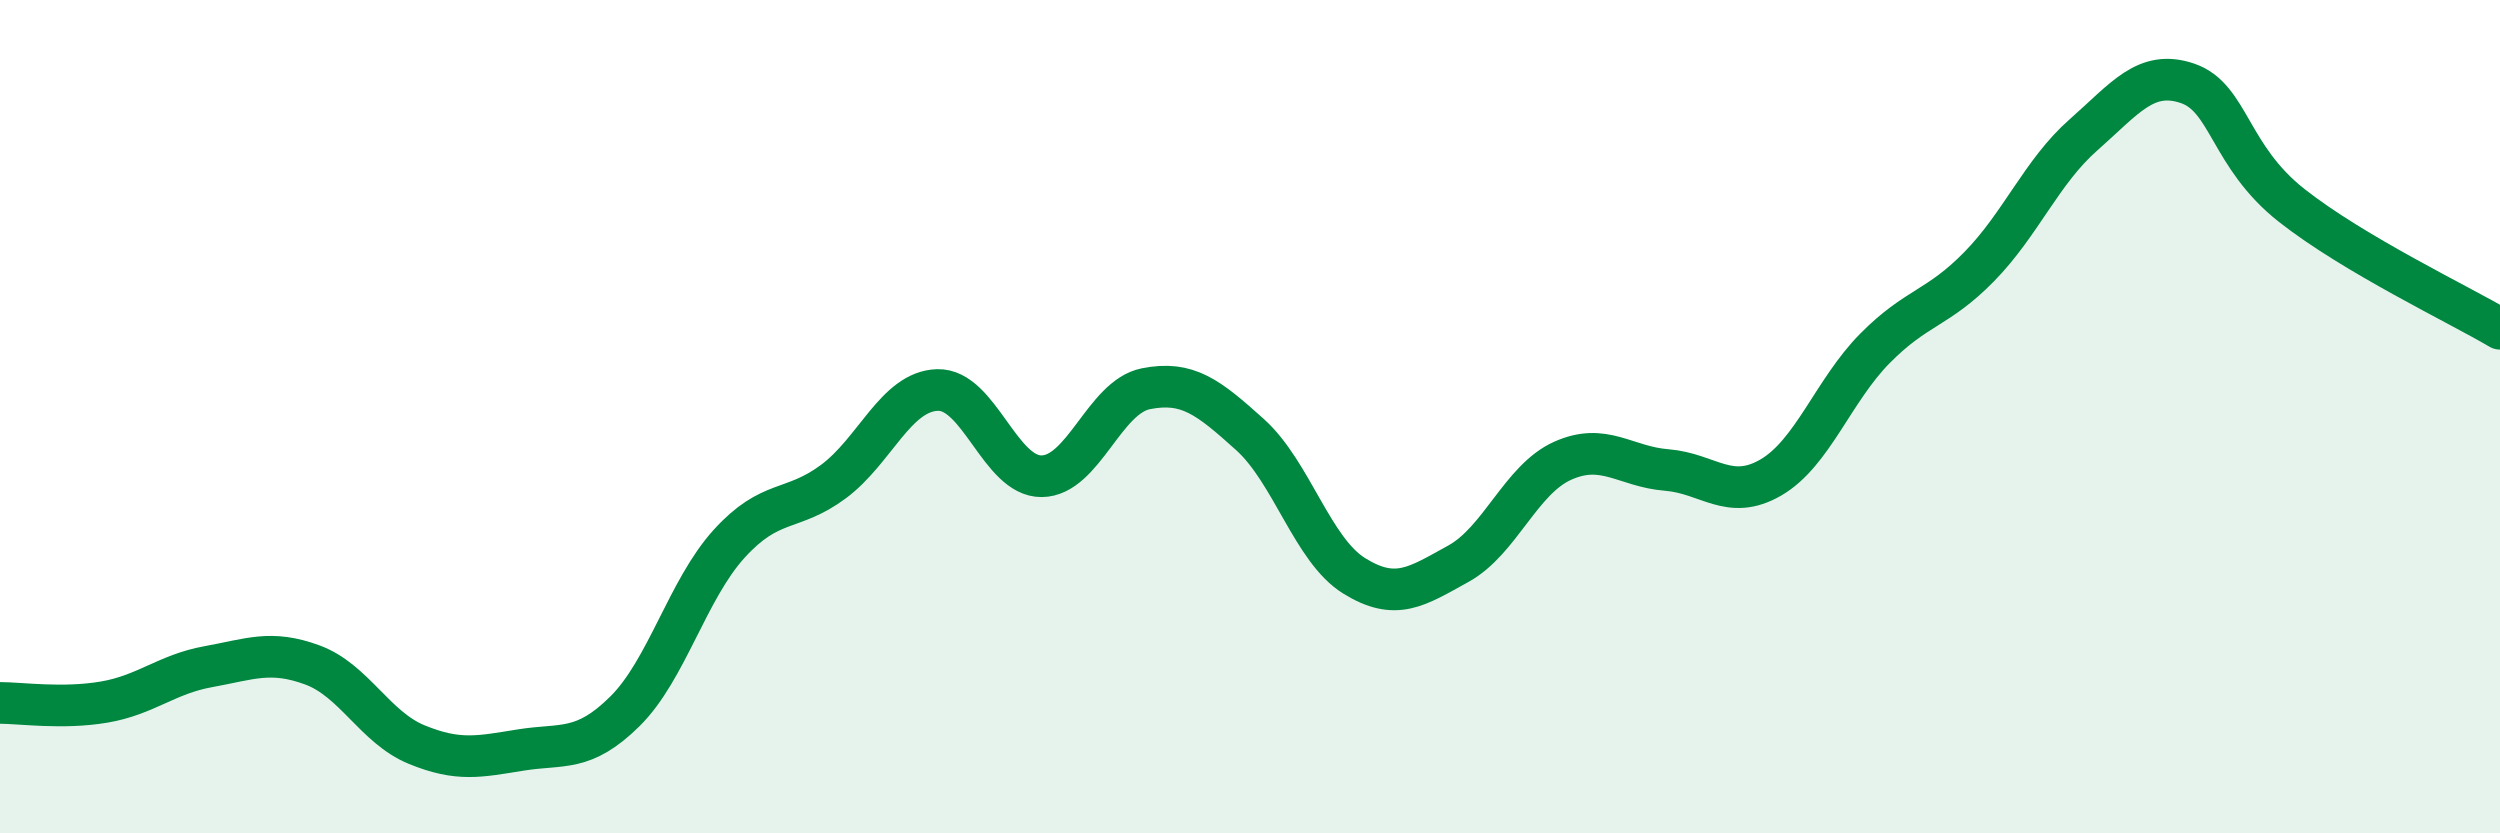
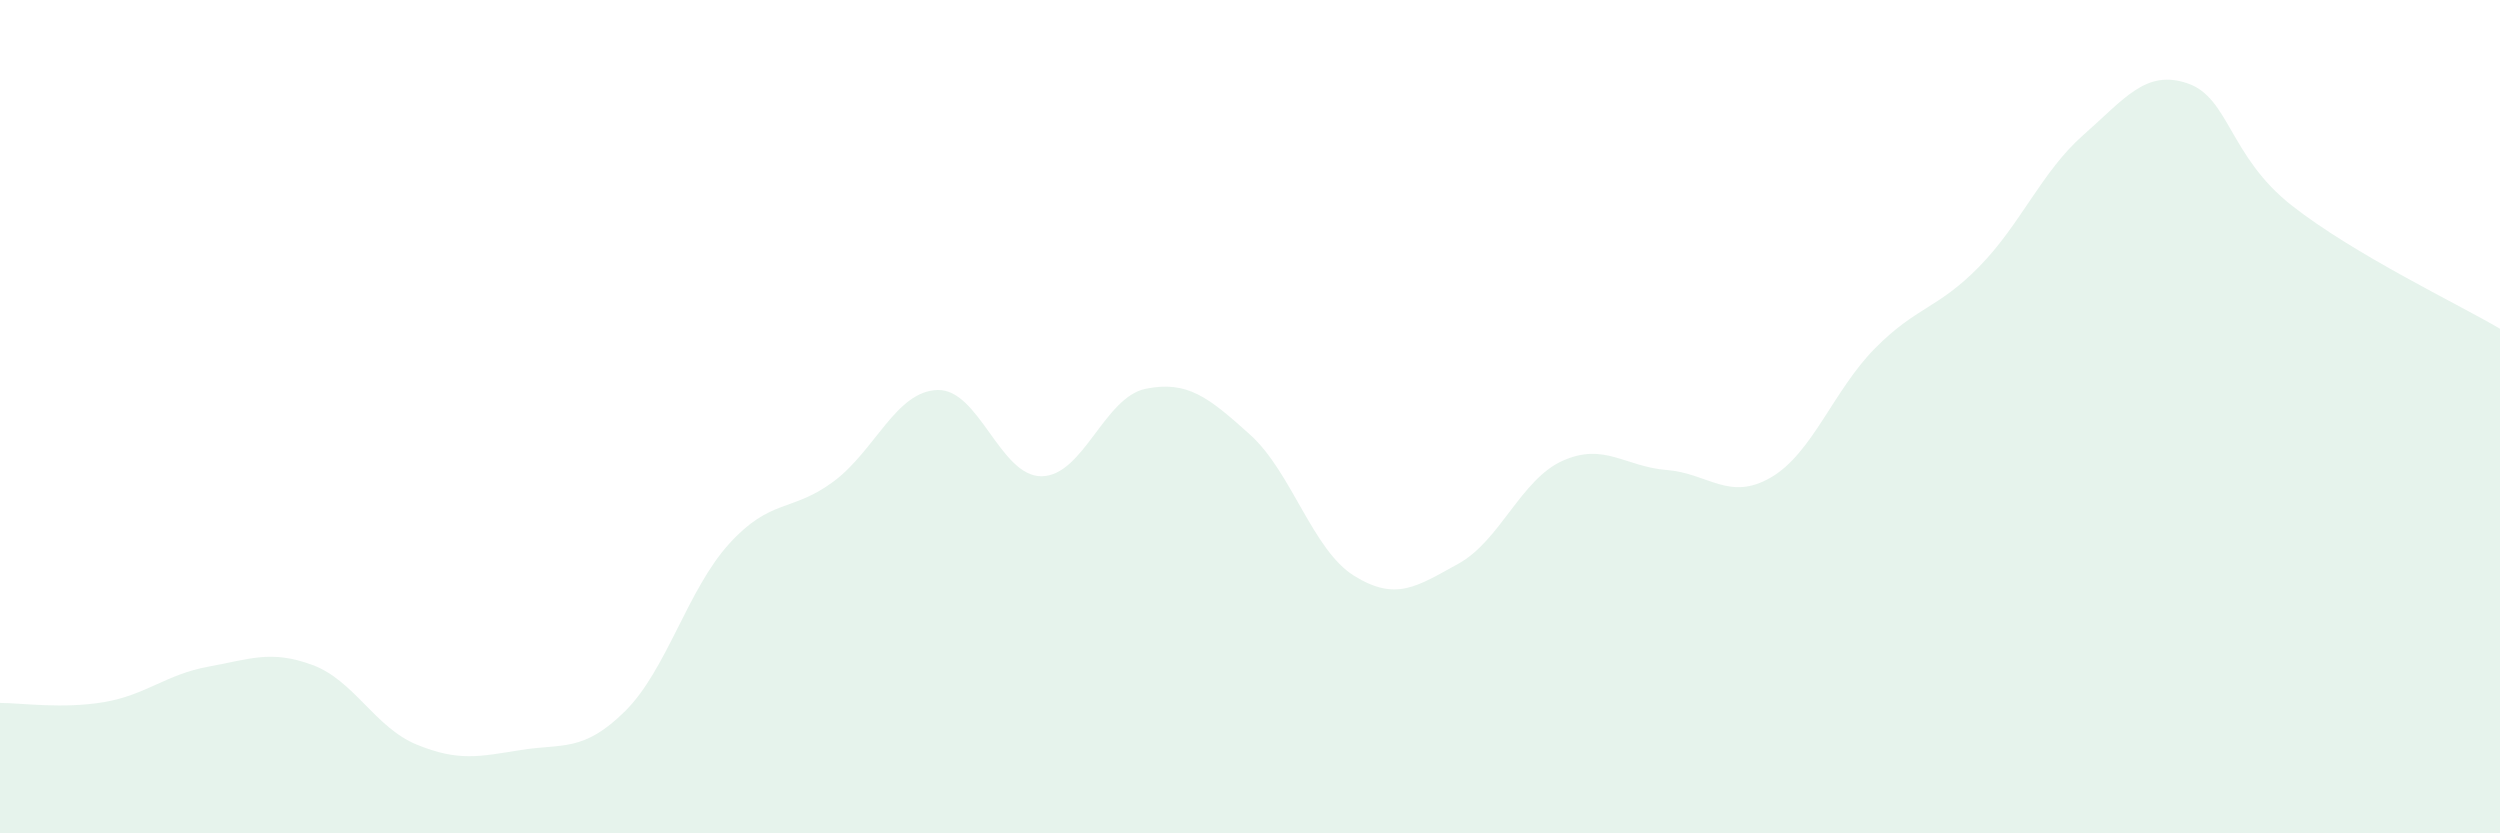
<svg xmlns="http://www.w3.org/2000/svg" width="60" height="20" viewBox="0 0 60 20">
  <path d="M 0,16.87 C 0.5,16.87 1.5,17.02 2.5,16.85 C 3.5,16.68 4,16.18 5,16 C 6,15.82 6.5,15.59 7.5,15.96 C 8.5,16.33 9,17.46 10,17.87 C 11,18.28 11.5,18.16 12.5,18 C 13.5,17.84 14,18.06 15,17.07 C 16,16.08 16.5,14.15 17.5,13.05 C 18.5,11.95 19,12.3 20,11.56 C 21,10.82 21.5,9.39 22.5,9.36 C 23.5,9.33 24,11.44 25,11.43 C 26,11.42 26.5,9.53 27.5,9.33 C 28.5,9.13 29,9.53 30,10.43 C 31,11.33 31.5,13.2 32.5,13.82 C 33.5,14.44 34,14.08 35,13.53 C 36,12.98 36.5,11.51 37.5,11.06 C 38.5,10.61 39,11.2 40,11.28 C 41,11.36 41.5,12.04 42.5,11.46 C 43.5,10.88 44,9.37 45,8.36 C 46,7.35 46.5,7.42 47.5,6.4 C 48.5,5.38 49,4.12 50,3.24 C 51,2.36 51.5,1.66 52.5,2 C 53.5,2.34 53.5,3.75 55,4.93 C 56.5,6.11 59,7.3 60,7.89L60 20L0 20Z" fill="#008740" opacity="0.1" stroke-linecap="round" stroke-linejoin="round" />
-   <path d="M 0,16.87 C 0.5,16.87 1.5,17.02 2.5,16.85 C 3.5,16.68 4,16.18 5,16 C 6,15.82 6.5,15.59 7.5,15.96 C 8.5,16.33 9,17.46 10,17.87 C 11,18.28 11.5,18.16 12.5,18 C 13.5,17.84 14,18.06 15,17.07 C 16,16.08 16.5,14.15 17.5,13.05 C 18.5,11.95 19,12.3 20,11.56 C 21,10.82 21.5,9.39 22.5,9.36 C 23.5,9.33 24,11.44 25,11.43 C 26,11.42 26.5,9.53 27.5,9.33 C 28.5,9.13 29,9.53 30,10.43 C 31,11.33 31.5,13.2 32.5,13.82 C 33.5,14.44 34,14.08 35,13.53 C 36,12.98 36.5,11.51 37.5,11.06 C 38.5,10.61 39,11.2 40,11.28 C 41,11.36 41.5,12.04 42.5,11.46 C 43.5,10.88 44,9.37 45,8.36 C 46,7.35 46.5,7.42 47.5,6.4 C 48.5,5.38 49,4.12 50,3.24 C 51,2.36 51.5,1.66 52.5,2 C 53.5,2.34 53.5,3.75 55,4.93 C 56.5,6.11 59,7.3 60,7.89" stroke="#008740" stroke-width="1" fill="none" stroke-linecap="round" stroke-linejoin="round" />
</svg>